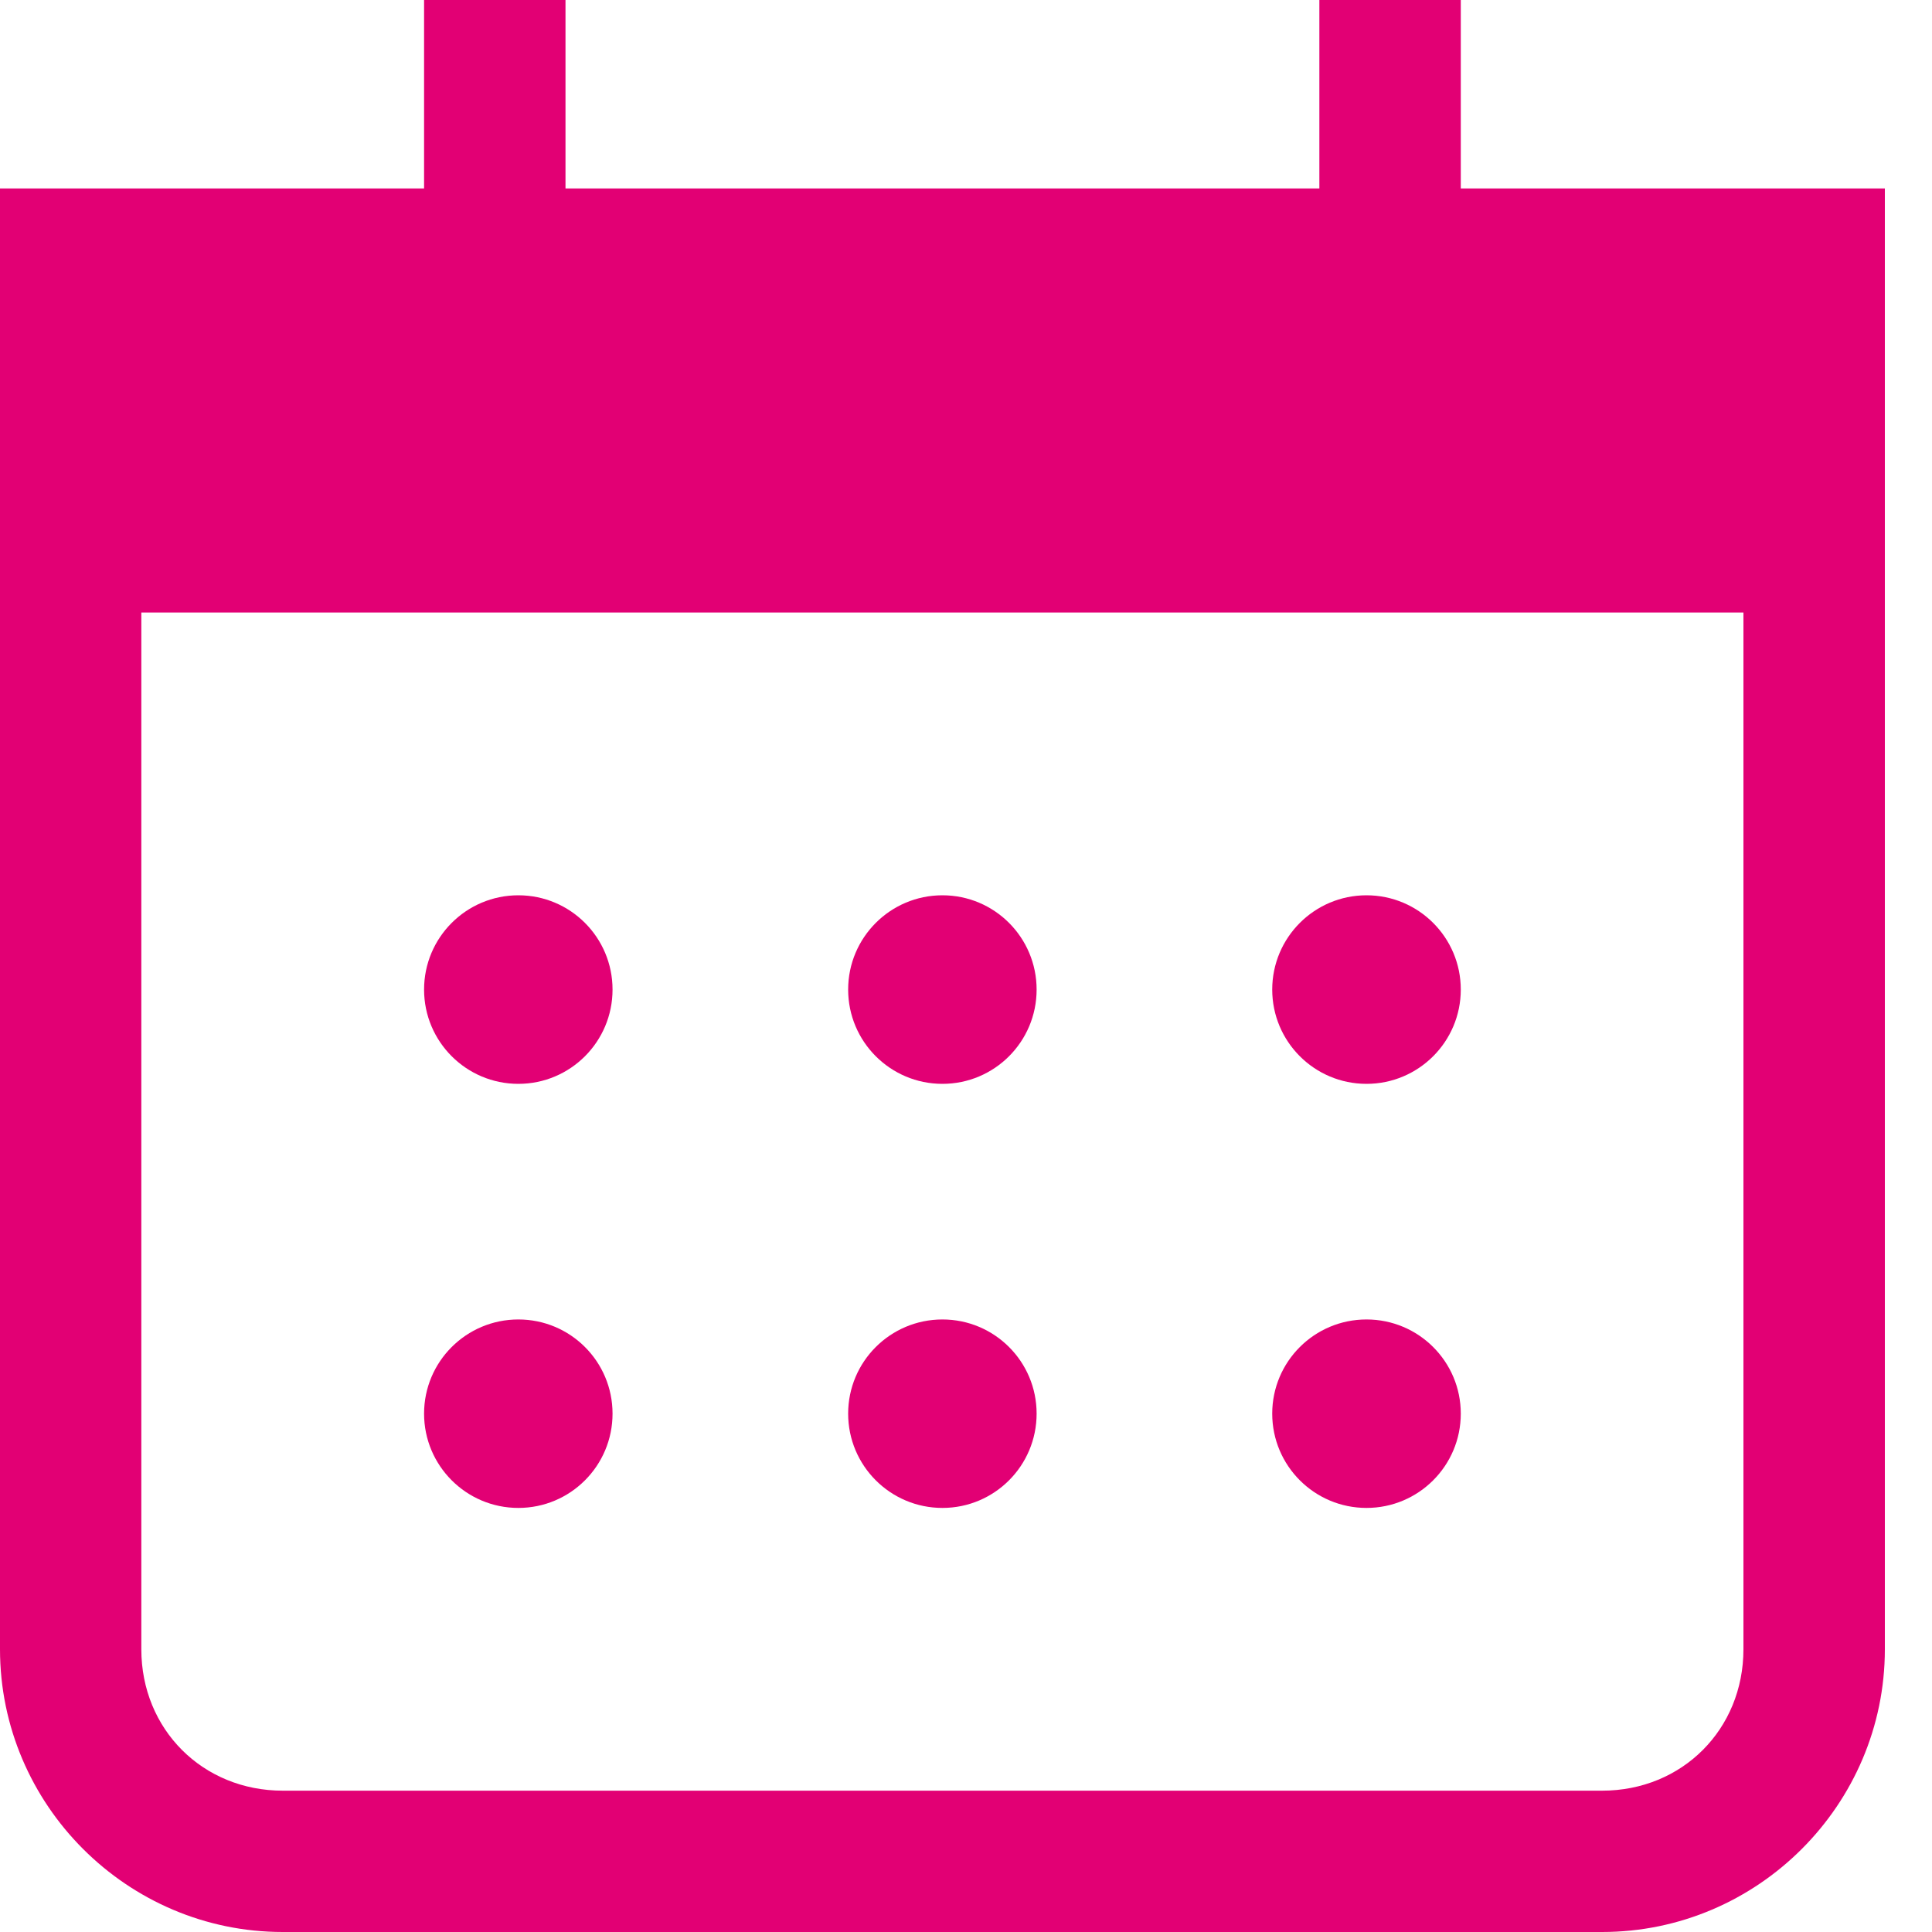
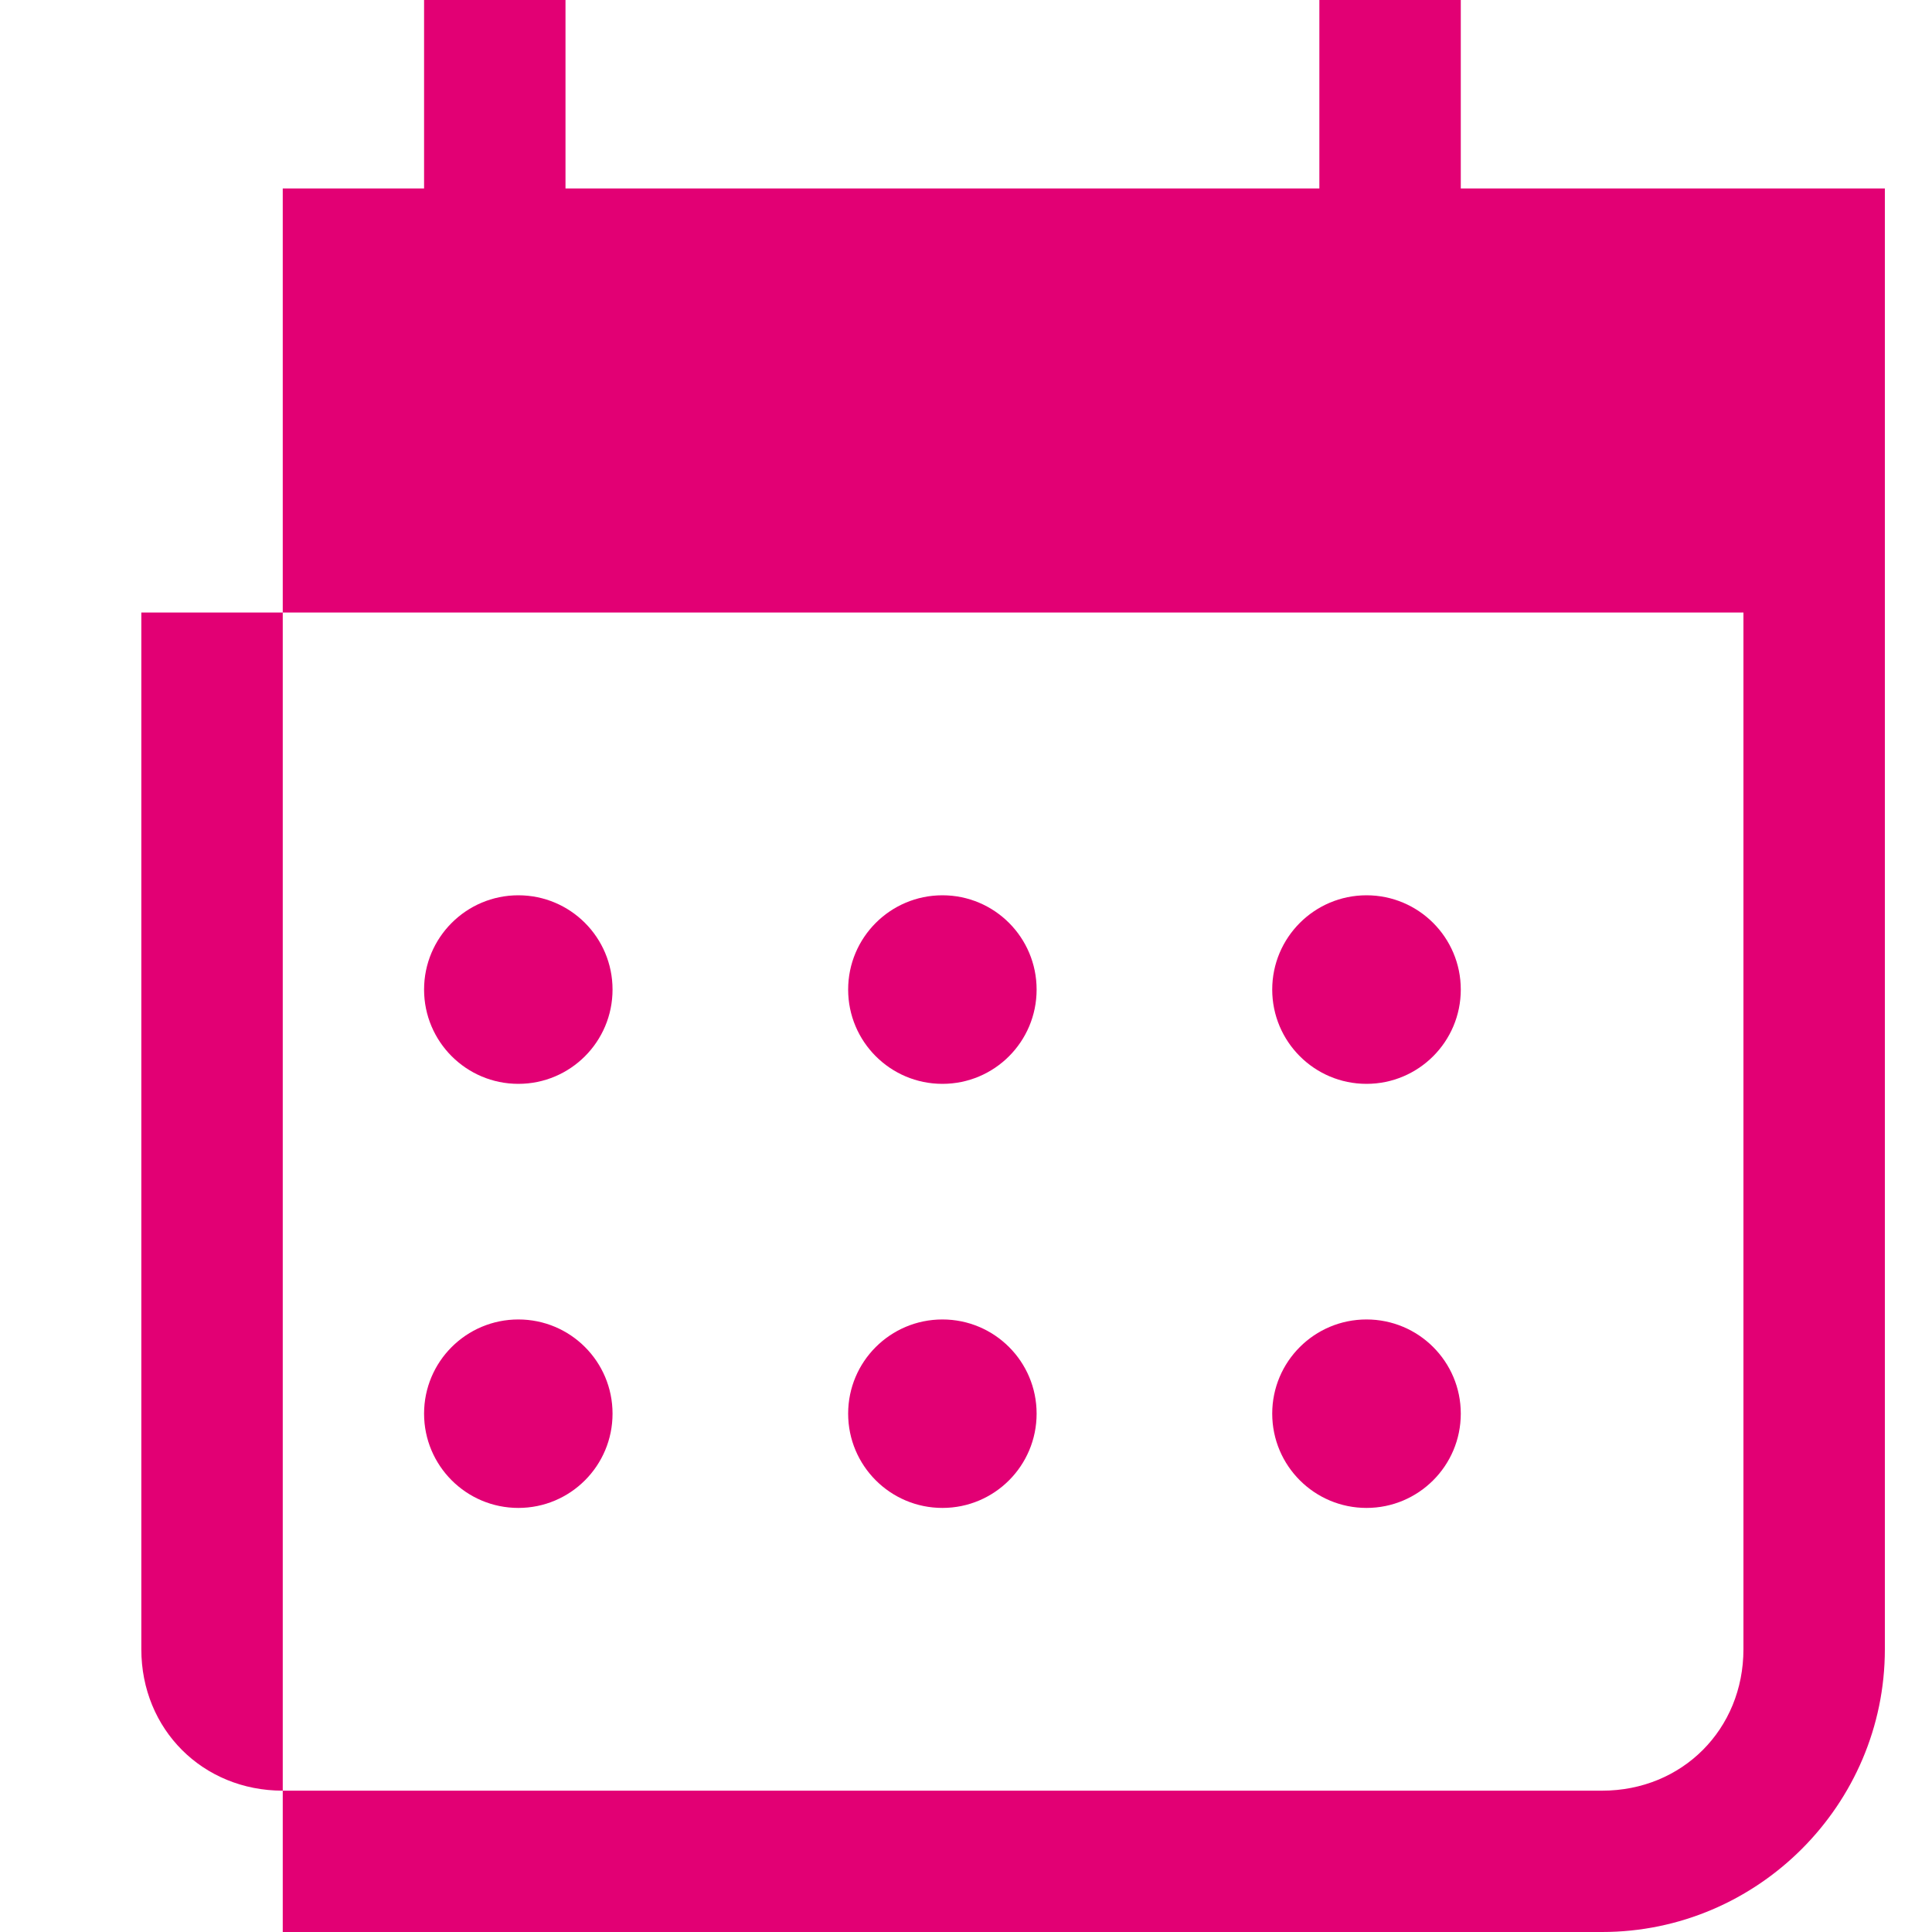
<svg xmlns="http://www.w3.org/2000/svg" width="20" height="20" viewBox="0 0 20 20" fill="none">
-   <path d="M5.854 0V1.951H13.658V0H15.122V1.951H19.512V17.073C19.512 18.683 18.195 20 16.585 20H2.927C1.317 20 0 18.683 0 17.073V1.951H4.39V0H5.854ZM18.048 6.341H1.463V17.073C1.463 17.902 2.098 18.537 2.927 18.537H16.585C17.414 18.537 18.048 17.902 18.048 17.073V6.341ZM5.366 13.659C5.905 13.659 6.341 14.095 6.341 14.634C6.341 15.173 5.905 15.61 5.366 15.61C4.827 15.61 4.39 15.173 4.39 14.634C4.39 14.095 4.827 13.659 5.366 13.659ZM9.756 13.659C10.295 13.659 10.731 14.095 10.731 14.634C10.731 15.173 10.295 15.61 9.756 15.61C9.217 15.61 8.78 15.173 8.78 14.634C8.78 14.095 9.217 13.659 9.756 13.659ZM14.146 13.659C14.685 13.659 15.122 14.095 15.122 14.634C15.122 15.173 14.685 15.61 14.146 15.61C13.607 15.61 13.17 15.173 13.17 14.634C13.17 14.095 13.607 13.659 14.146 13.659ZM5.366 9.268C5.905 9.268 6.341 9.705 6.341 10.244C6.341 10.783 5.905 11.22 5.366 11.22C4.827 11.22 4.39 10.783 4.39 10.244C4.39 9.705 4.827 9.268 5.366 9.268ZM9.756 9.268C10.295 9.268 10.731 9.705 10.731 10.244C10.731 10.783 10.295 11.22 9.756 11.22C9.217 11.22 8.78 10.783 8.78 10.244C8.78 9.705 9.217 9.268 9.756 9.268ZM14.146 9.268C14.685 9.268 15.122 9.705 15.122 10.244C15.122 10.783 14.685 11.22 14.146 11.22C13.607 11.22 13.17 10.783 13.17 10.244C13.17 9.705 13.607 9.268 14.146 9.268Z" fill="#E20074" />
+   <path d="M5.854 0V1.951H13.658V0H15.122V1.951H19.512V17.073C19.512 18.683 18.195 20 16.585 20H2.927V1.951H4.39V0H5.854ZM18.048 6.341H1.463V17.073C1.463 17.902 2.098 18.537 2.927 18.537H16.585C17.414 18.537 18.048 17.902 18.048 17.073V6.341ZM5.366 13.659C5.905 13.659 6.341 14.095 6.341 14.634C6.341 15.173 5.905 15.61 5.366 15.61C4.827 15.61 4.39 15.173 4.39 14.634C4.39 14.095 4.827 13.659 5.366 13.659ZM9.756 13.659C10.295 13.659 10.731 14.095 10.731 14.634C10.731 15.173 10.295 15.61 9.756 15.61C9.217 15.61 8.78 15.173 8.78 14.634C8.78 14.095 9.217 13.659 9.756 13.659ZM14.146 13.659C14.685 13.659 15.122 14.095 15.122 14.634C15.122 15.173 14.685 15.61 14.146 15.61C13.607 15.61 13.17 15.173 13.17 14.634C13.17 14.095 13.607 13.659 14.146 13.659ZM5.366 9.268C5.905 9.268 6.341 9.705 6.341 10.244C6.341 10.783 5.905 11.22 5.366 11.22C4.827 11.22 4.39 10.783 4.39 10.244C4.39 9.705 4.827 9.268 5.366 9.268ZM9.756 9.268C10.295 9.268 10.731 9.705 10.731 10.244C10.731 10.783 10.295 11.22 9.756 11.22C9.217 11.22 8.78 10.783 8.78 10.244C8.78 9.705 9.217 9.268 9.756 9.268ZM14.146 9.268C14.685 9.268 15.122 9.705 15.122 10.244C15.122 10.783 14.685 11.22 14.146 11.22C13.607 11.22 13.17 10.783 13.17 10.244C13.17 9.705 13.607 9.268 14.146 9.268Z" fill="#E20074" />
</svg>